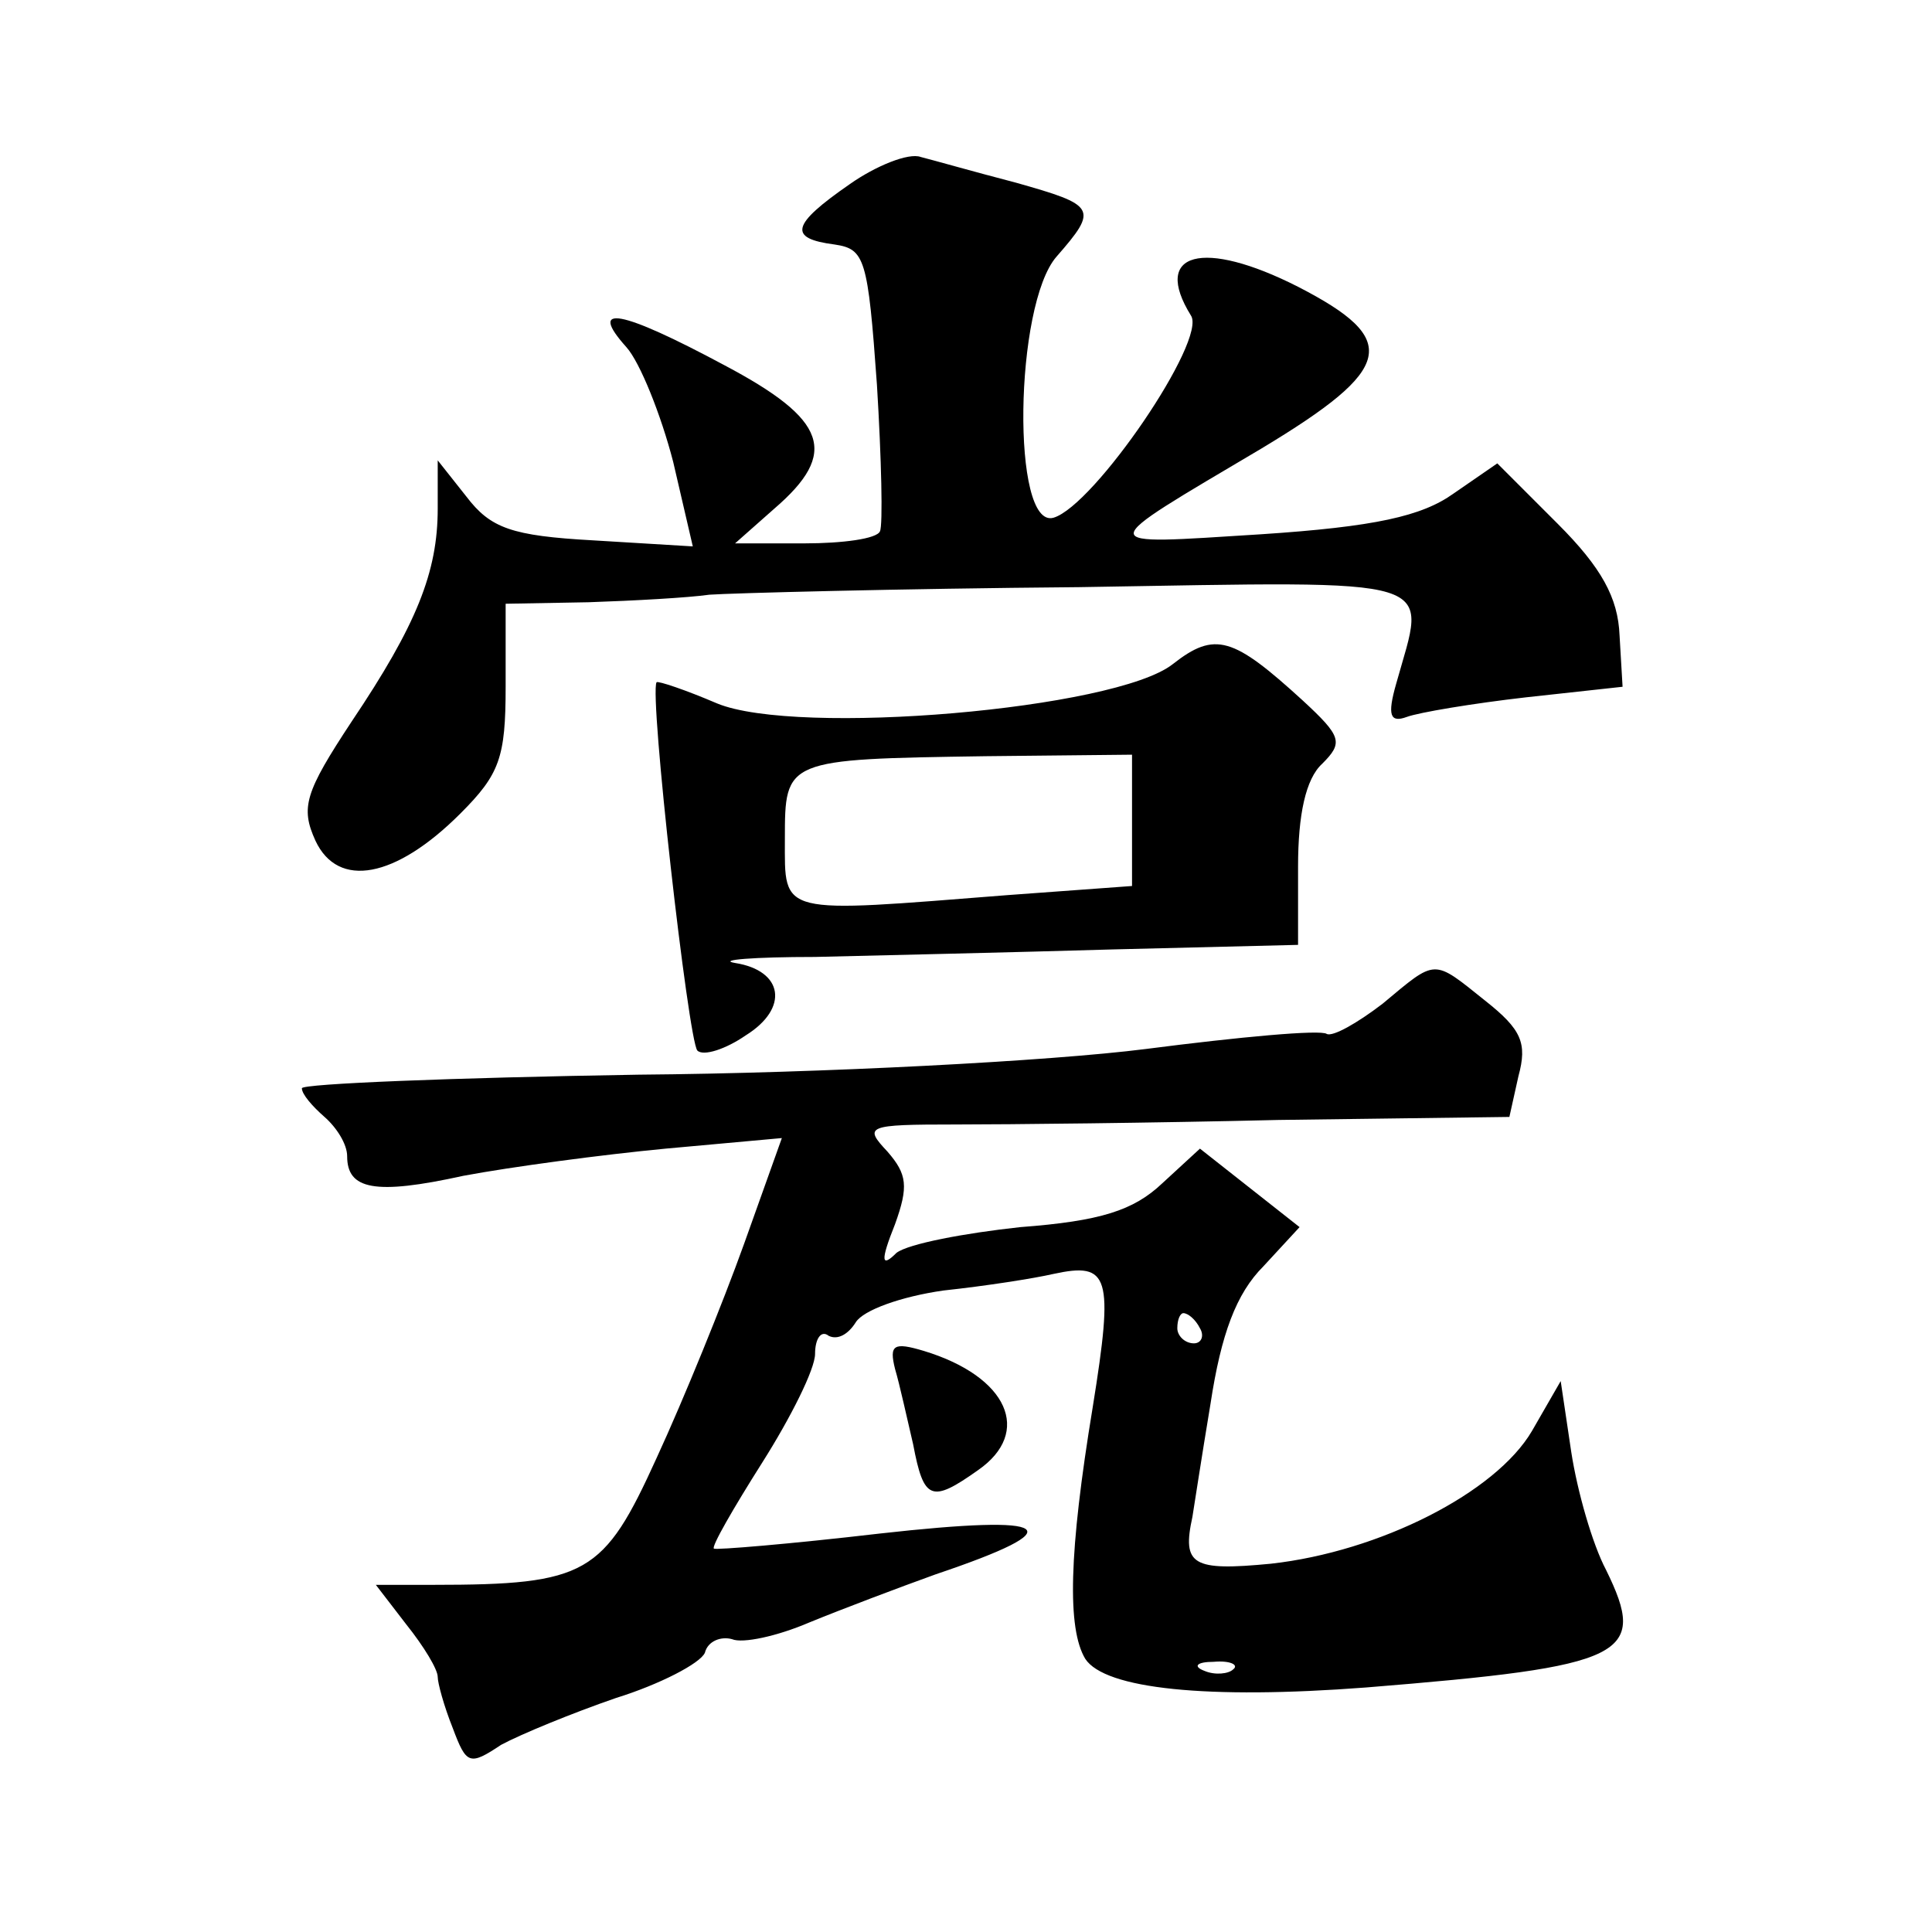
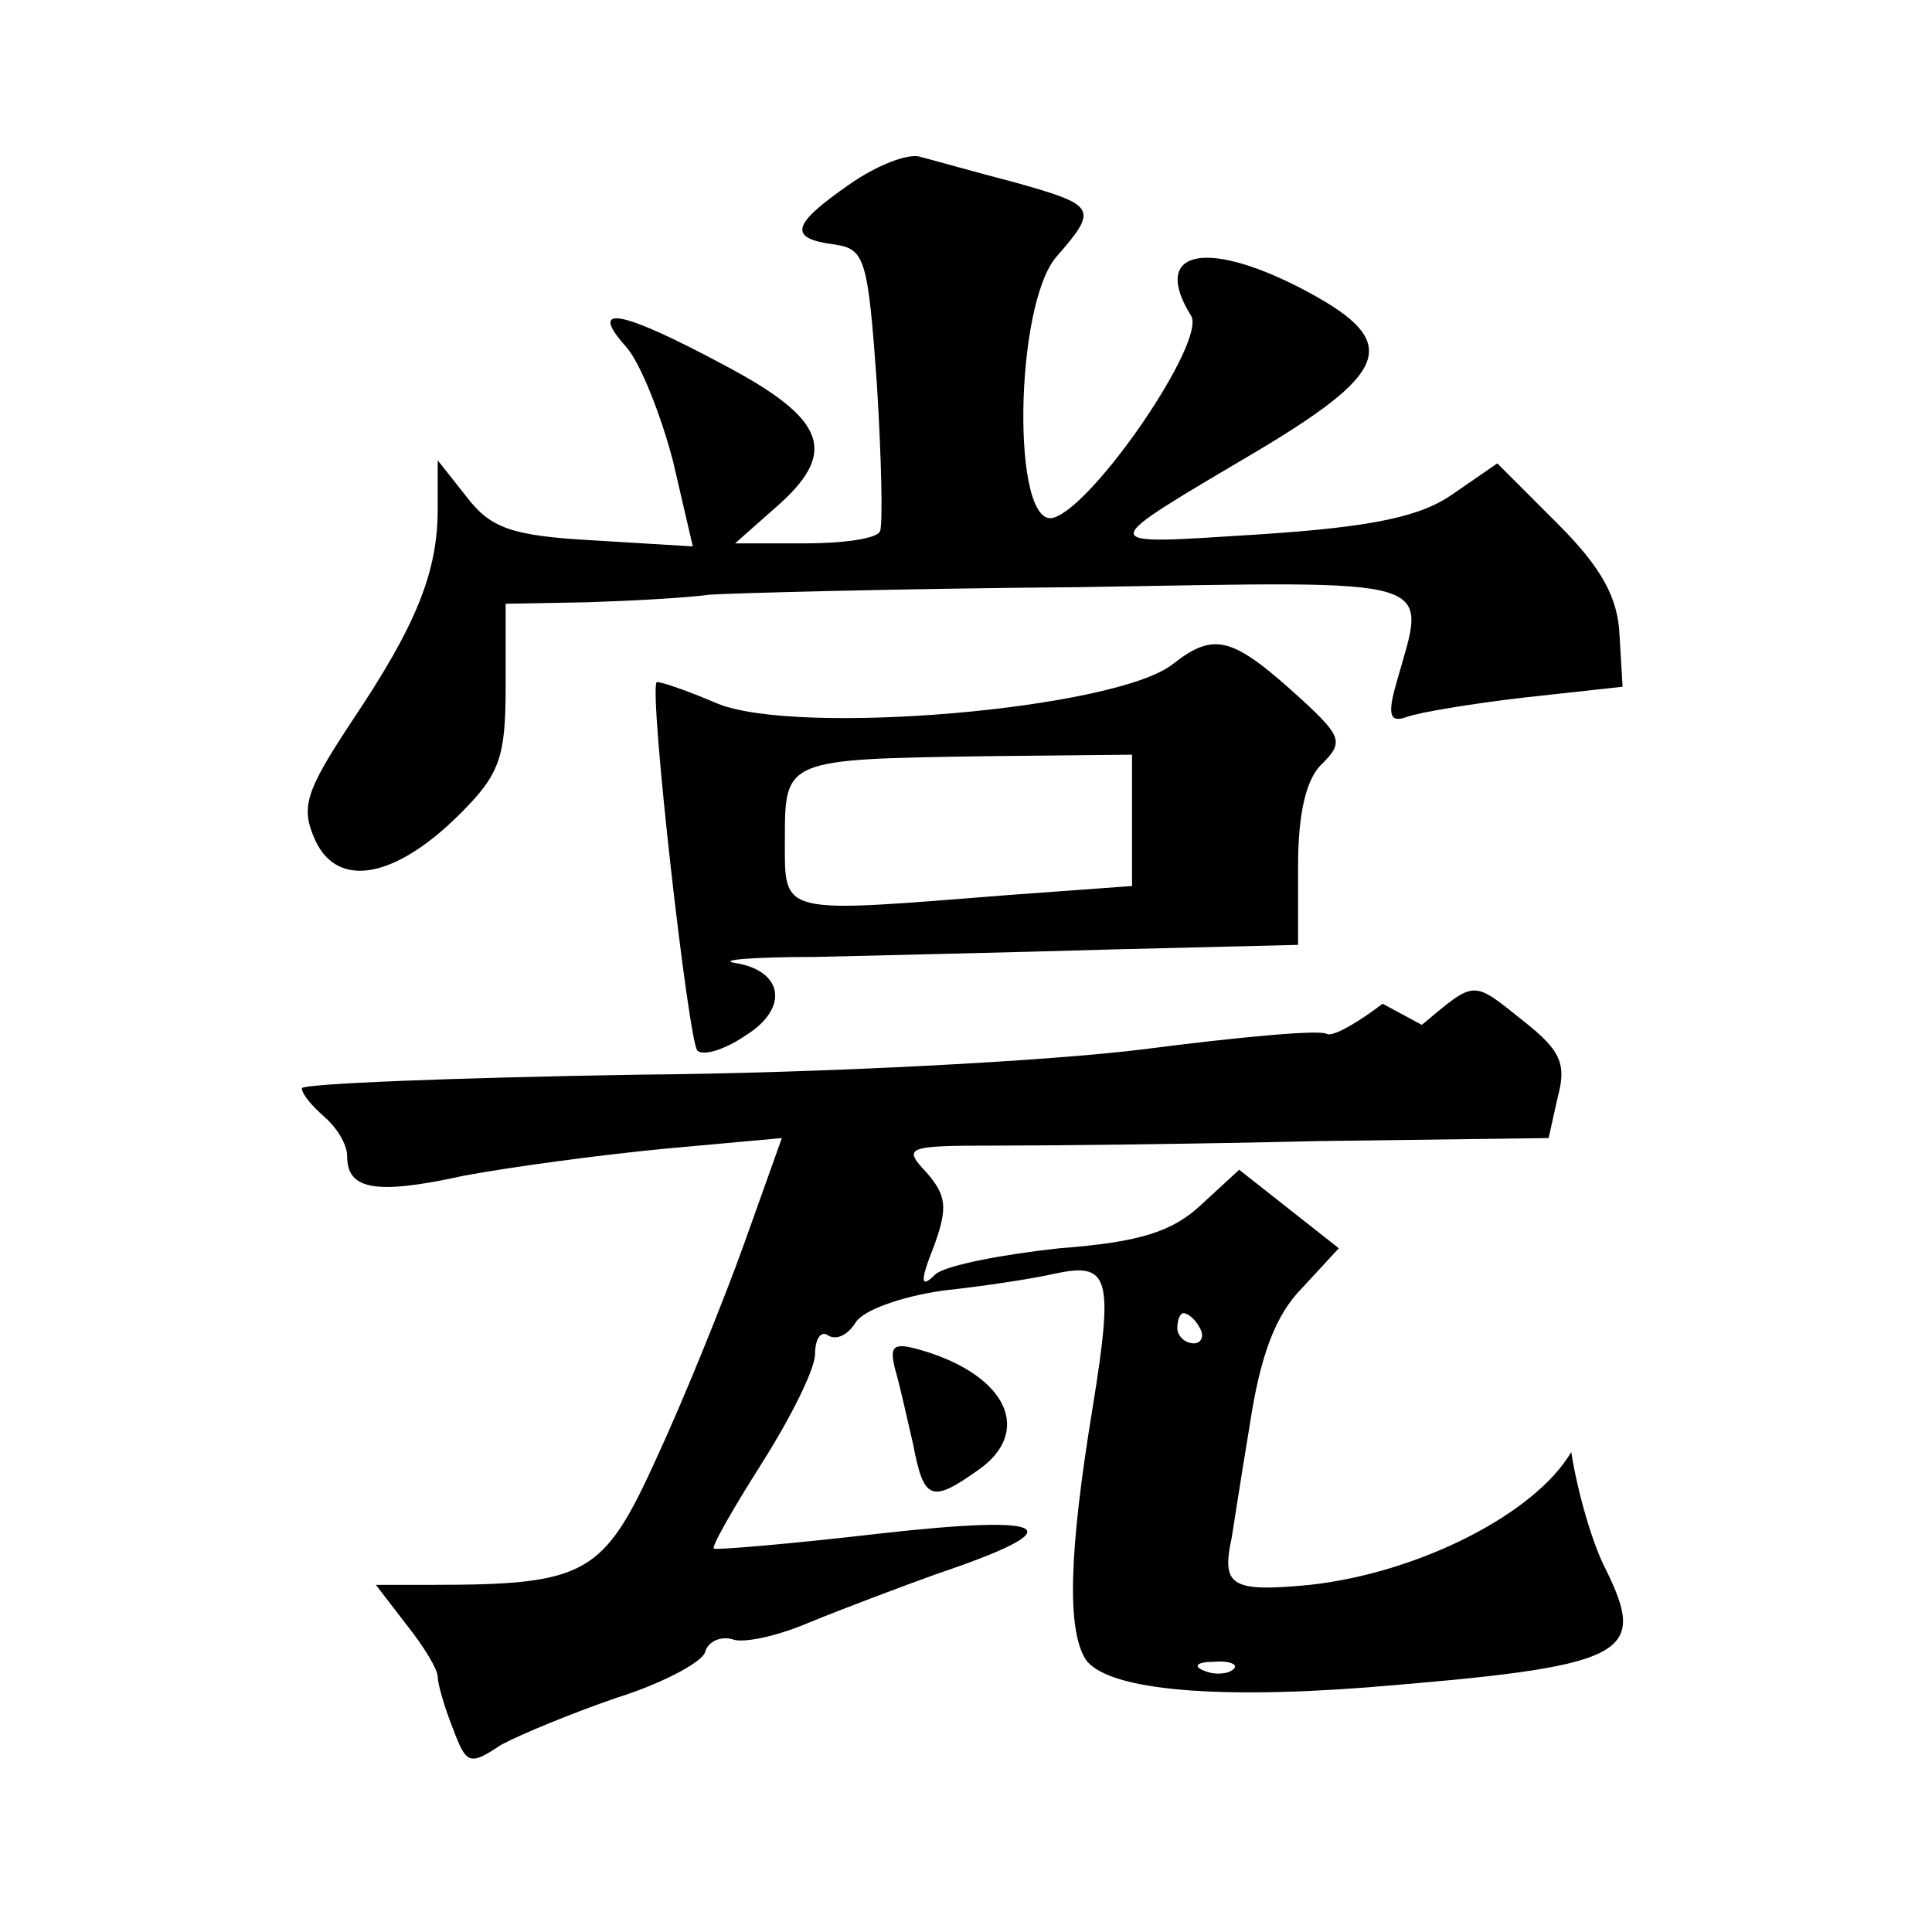
<svg xmlns="http://www.w3.org/2000/svg" version="1.0" width="128pt" height="128pt" viewBox="0 0 128 128" preserveAspectRatio="xMidYMid meet">
  <g transform="translate(0,128) scale(0.1,-0.1)" fill="#0" stroke="none">
-     <path d="M563 1158 c-39 -27 -41 -36 -10 -40 20 -3 22 -9 28 -93 3 -49 4 -93 2 -97 -2 -5 -25 -8 -50 -8 l-46 0 26 23 c43 37 35 59 -33 95 -69 37 -91 41 -65 12 9 -10 23 -45 31 -76 l13 -56 -66 4 c-54 3 -68 8 -84 29 l-19 24 0 -32 c0 -42 -14 -77 -57 -141 -31 -47 -34 -57 -24 -79 15 -32 53 -25 96 18 26 26 30 37 30 84 l0 55 55 1 c30 1 66 3 80 5 14 1 124 4 245 5 245 4 230 8 210 -64 -6 -21 -4 -26 7 -22 8 3 44 9 79 13 l64 7 -2 34 c-1 25 -12 45 -41 74 l-40 40 -29 -20 c-21 -15 -52 -22 -128 -27 -112 -7 -112 -10 1 57 88 53 92 72 24 107 -63 32 -97 23 -71 -19 11 -16 -64 -126 -91 -134 -28 -8 -26 141 2 173 28 32 26 34 -27 49 -27 7 -55 15 -63 17 -8 3 -30 -6 -47 -18z M777 840 c-38 -30 -249 -48 -302 -26 -21 9 -39 15 -40 14 -5 -8 21 -237 27 -244 4 -4 19 1 32 10 29 18 25 43 -7 48 -12 2 12 4 53 4 41 1 130 3 198 5 l122 3 0 52 c0 34 5 58 16 68 14 14 13 18 -13 42 -46 42 -58 46 -86 24z m-27 -104 l0 -43 -82 -6 c-153 -12 -148 -14 -148 37 0 53 0 53 133 55 l97 1 0 -44z M916 615 c-17 -13 -33 -22 -37 -20 -4 3 -58 -2 -120 -10 -63 -8 -214 -16 -336 -17 -123 -2 -223 -6 -223 -9 0 -4 7 -12 15 -19 8 -7 15 -18 15 -26 0 -22 18 -26 77 -13 32 6 92 14 134 18 l77 7 -25 -70 c-14 -39 -40 -103 -58 -142 -35 -77 -46 -84 -148 -84 l-38 0 20 -26 c12 -15 21 -30 21 -35 0 -4 4 -19 10 -34 9 -24 11 -25 32 -11 13 7 47 21 76 31 29 9 56 23 59 30 2 8 11 11 18 9 7 -3 30 2 51 11 22 9 59 23 84 32 92 31 79 40 -37 27 -60 -7 -109 -11 -110 -10 -2 1 13 27 32 57 19 30 35 62 35 72 0 10 4 16 9 12 6 -3 13 1 18 9 5 8 30 17 58 21 28 3 60 8 73 11 37 8 40 -1 26 -88 -16 -97 -17 -147 -5 -167 13 -20 81 -27 186 -19 173 14 187 21 159 78 -9 17 -19 52 -23 78 l-7 47 -19 -33 c-24 -41 -101 -80 -173 -88 -52 -5 -59 -1 -52 31 1 6 6 39 12 75 7 46 17 73 35 91 l24 26 -33 26 -33 26 -25 -23 c-19 -18 -41 -25 -94 -29 -37 -4 -74 -11 -82 -17 -10 -10 -11 -6 -1 19 9 25 8 33 -5 48 -16 17 -14 18 45 18 34 0 131 1 214 3 l153 2 6 27 c6 22 2 31 -22 50 -35 28 -32 28 -68 -2z m-121 -215 c3 -5 1 -10 -4 -10 -6 0 -11 5 -11 10 0 6 2 10 4 10 3 0 8 -4 11 -10z m22 -226 c-3 -3 -12 -4 -19 -1 -8 3 -5 6 6 6 11 1 17 -2 13 -5z M593 373 c3 -10 8 -33 12 -50 7 -37 12 -39 43 -17 36 25 20 62 -36 79 -20 6 -23 4 -19 -12z" />
+     <path d="M563 1158 c-39 -27 -41 -36 -10 -40 20 -3 22 -9 28 -93 3 -49 4 -93 2 -97 -2 -5 -25 -8 -50 -8 l-46 0 26 23 c43 37 35 59 -33 95 -69 37 -91 41 -65 12 9 -10 23 -45 31 -76 l13 -56 -66 4 c-54 3 -68 8 -84 29 l-19 24 0 -32 c0 -42 -14 -77 -57 -141 -31 -47 -34 -57 -24 -79 15 -32 53 -25 96 18 26 26 30 37 30 84 l0 55 55 1 c30 1 66 3 80 5 14 1 124 4 245 5 245 4 230 8 210 -64 -6 -21 -4 -26 7 -22 8 3 44 9 79 13 l64 7 -2 34 c-1 25 -12 45 -41 74 l-40 40 -29 -20 c-21 -15 -52 -22 -128 -27 -112 -7 -112 -10 1 57 88 53 92 72 24 107 -63 32 -97 23 -71 -19 11 -16 -64 -126 -91 -134 -28 -8 -26 141 2 173 28 32 26 34 -27 49 -27 7 -55 15 -63 17 -8 3 -30 -6 -47 -18z M777 840 c-38 -30 -249 -48 -302 -26 -21 9 -39 15 -40 14 -5 -8 21 -237 27 -244 4 -4 19 1 32 10 29 18 25 43 -7 48 -12 2 12 4 53 4 41 1 130 3 198 5 l122 3 0 52 c0 34 5 58 16 68 14 14 13 18 -13 42 -46 42 -58 46 -86 24z m-27 -104 l0 -43 -82 -6 c-153 -12 -148 -14 -148 37 0 53 0 53 133 55 l97 1 0 -44z M916 615 c-17 -13 -33 -22 -37 -20 -4 3 -58 -2 -120 -10 -63 -8 -214 -16 -336 -17 -123 -2 -223 -6 -223 -9 0 -4 7 -12 15 -19 8 -7 15 -18 15 -26 0 -22 18 -26 77 -13 32 6 92 14 134 18 l77 7 -25 -70 c-14 -39 -40 -103 -58 -142 -35 -77 -46 -84 -148 -84 l-38 0 20 -26 c12 -15 21 -30 21 -35 0 -4 4 -19 10 -34 9 -24 11 -25 32 -11 13 7 47 21 76 31 29 9 56 23 59 30 2 8 11 11 18 9 7 -3 30 2 51 11 22 9 59 23 84 32 92 31 79 40 -37 27 -60 -7 -109 -11 -110 -10 -2 1 13 27 32 57 19 30 35 62 35 72 0 10 4 16 9 12 6 -3 13 1 18 9 5 8 30 17 58 21 28 3 60 8 73 11 37 8 40 -1 26 -88 -16 -97 -17 -147 -5 -167 13 -20 81 -27 186 -19 173 14 187 21 159 78 -9 17 -19 52 -23 78 c-24 -41 -101 -80 -173 -88 -52 -5 -59 -1 -52 31 1 6 6 39 12 75 7 46 17 73 35 91 l24 26 -33 26 -33 26 -25 -23 c-19 -18 -41 -25 -94 -29 -37 -4 -74 -11 -82 -17 -10 -10 -11 -6 -1 19 9 25 8 33 -5 48 -16 17 -14 18 45 18 34 0 131 1 214 3 l153 2 6 27 c6 22 2 31 -22 50 -35 28 -32 28 -68 -2z m-121 -215 c3 -5 1 -10 -4 -10 -6 0 -11 5 -11 10 0 6 2 10 4 10 3 0 8 -4 11 -10z m22 -226 c-3 -3 -12 -4 -19 -1 -8 3 -5 6 6 6 11 1 17 -2 13 -5z M593 373 c3 -10 8 -33 12 -50 7 -37 12 -39 43 -17 36 25 20 62 -36 79 -20 6 -23 4 -19 -12z" />
  </g>
</svg>